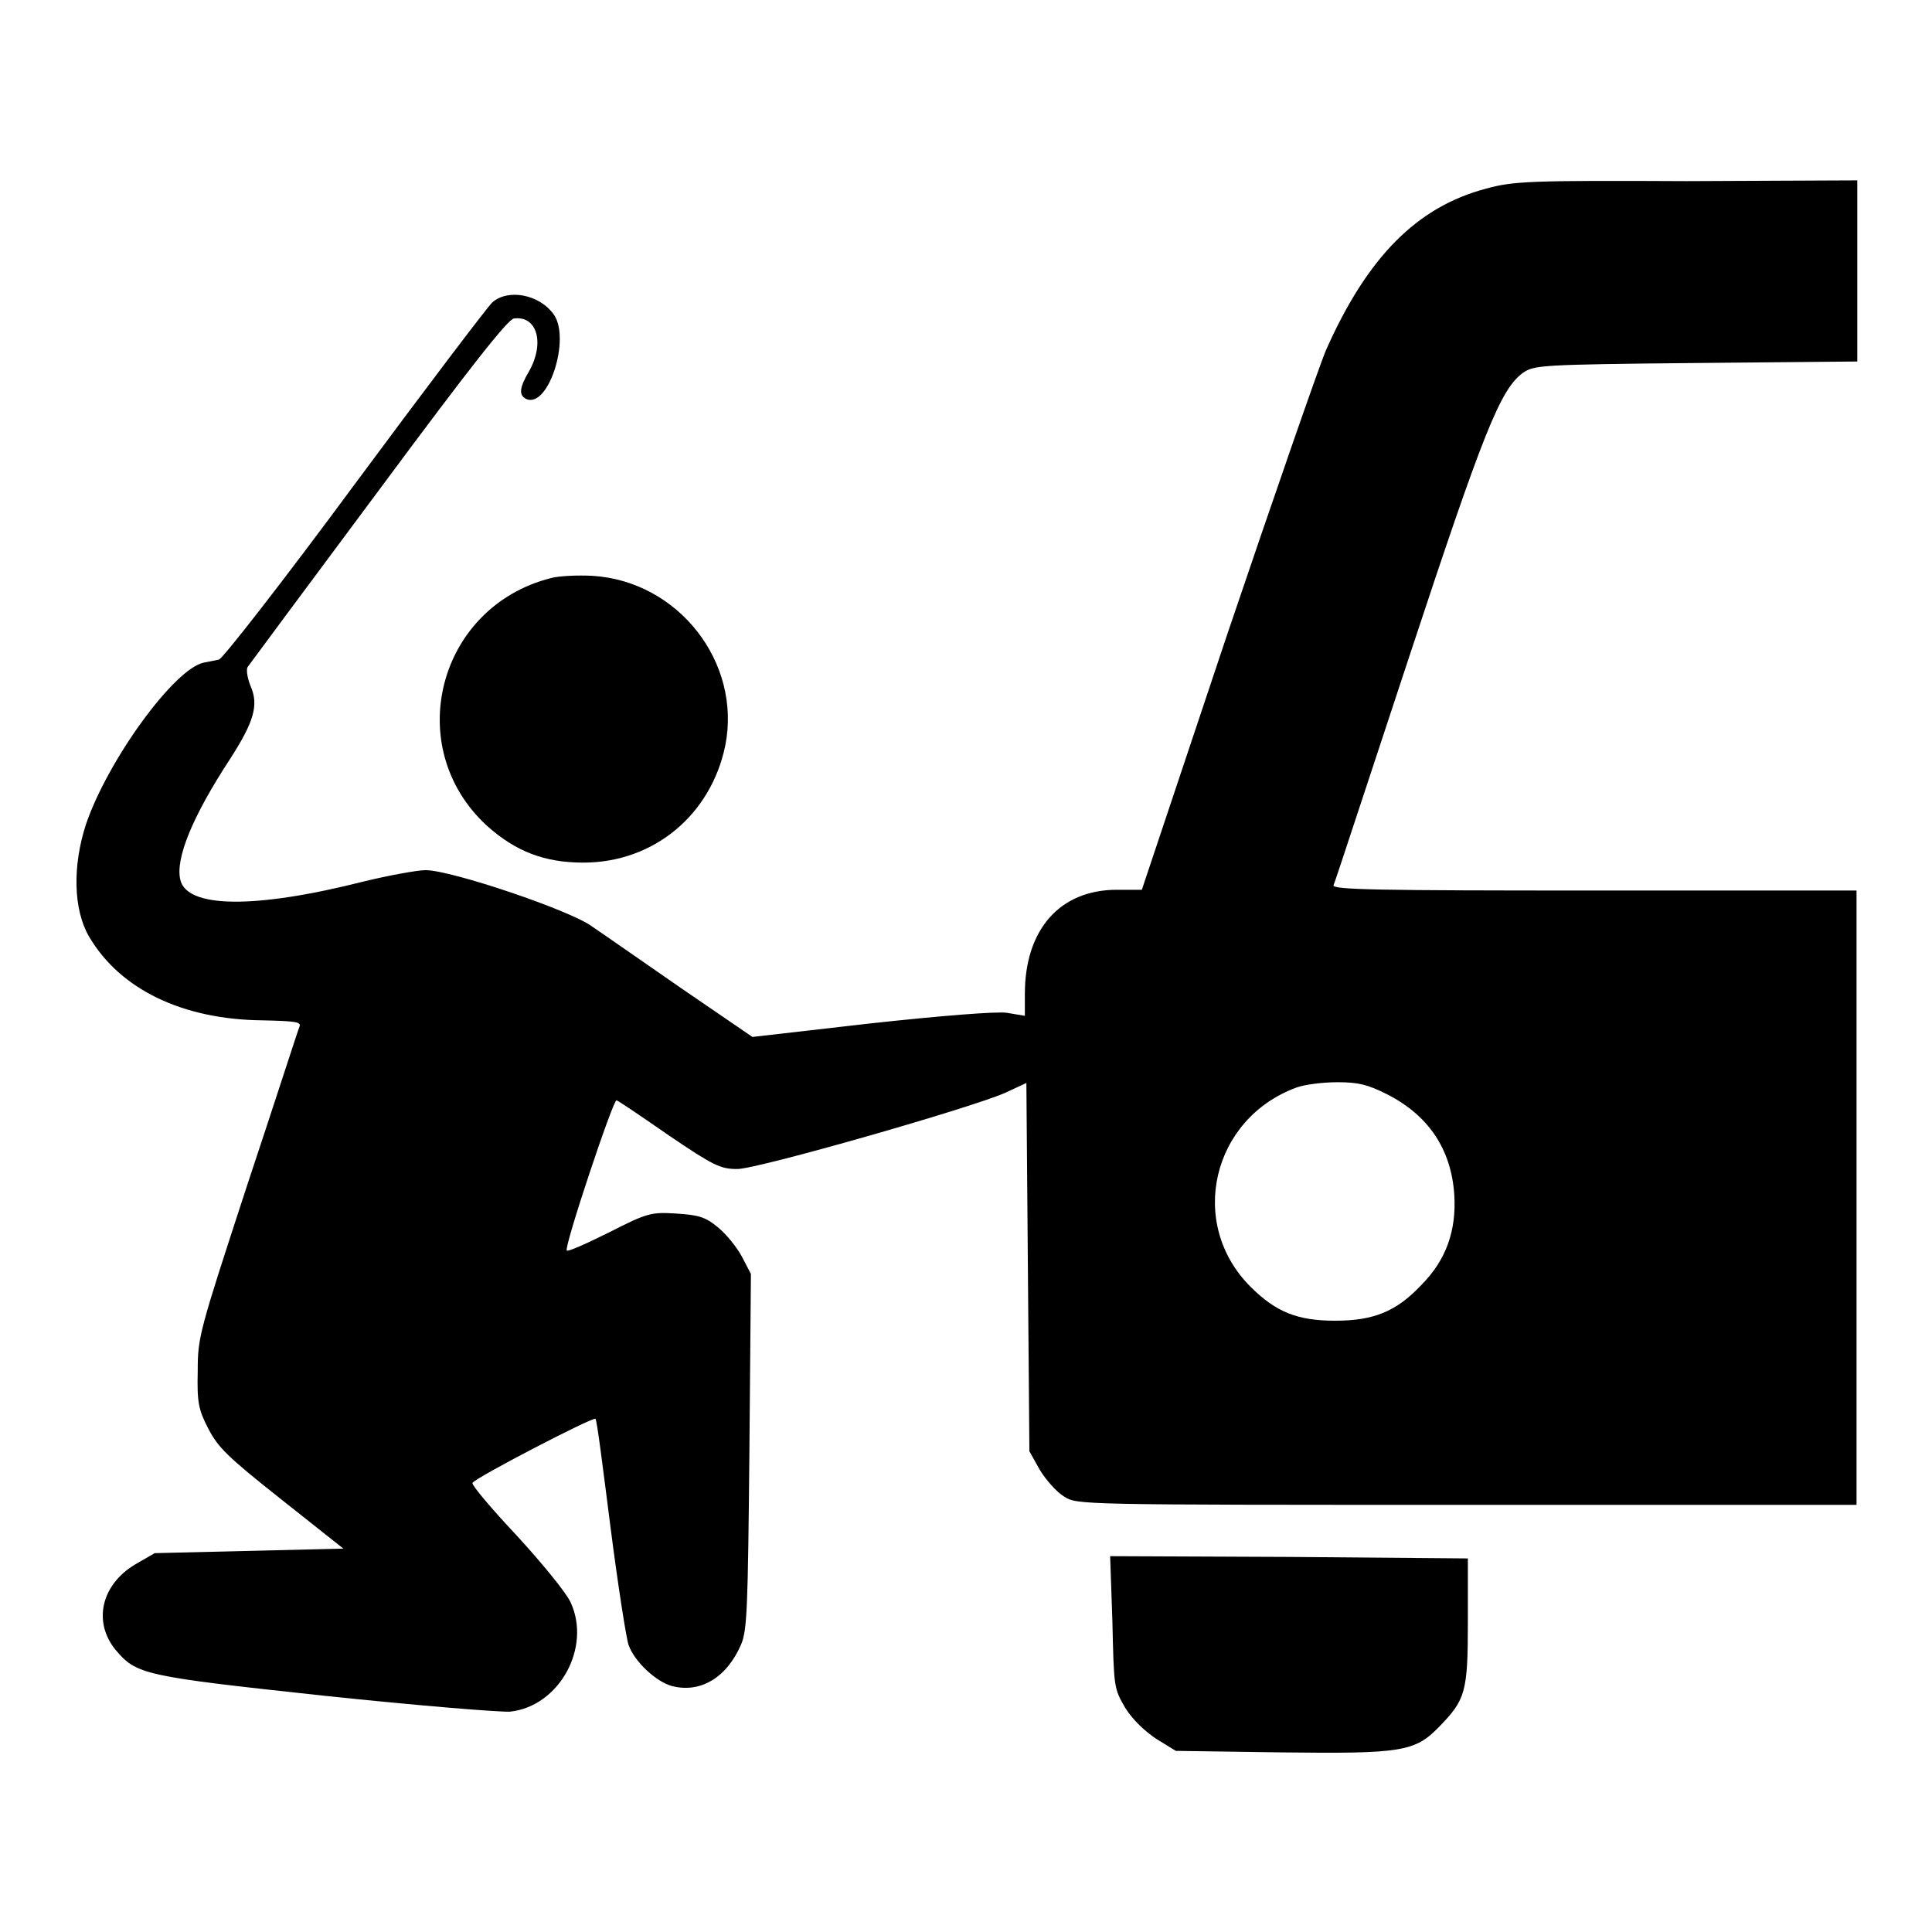
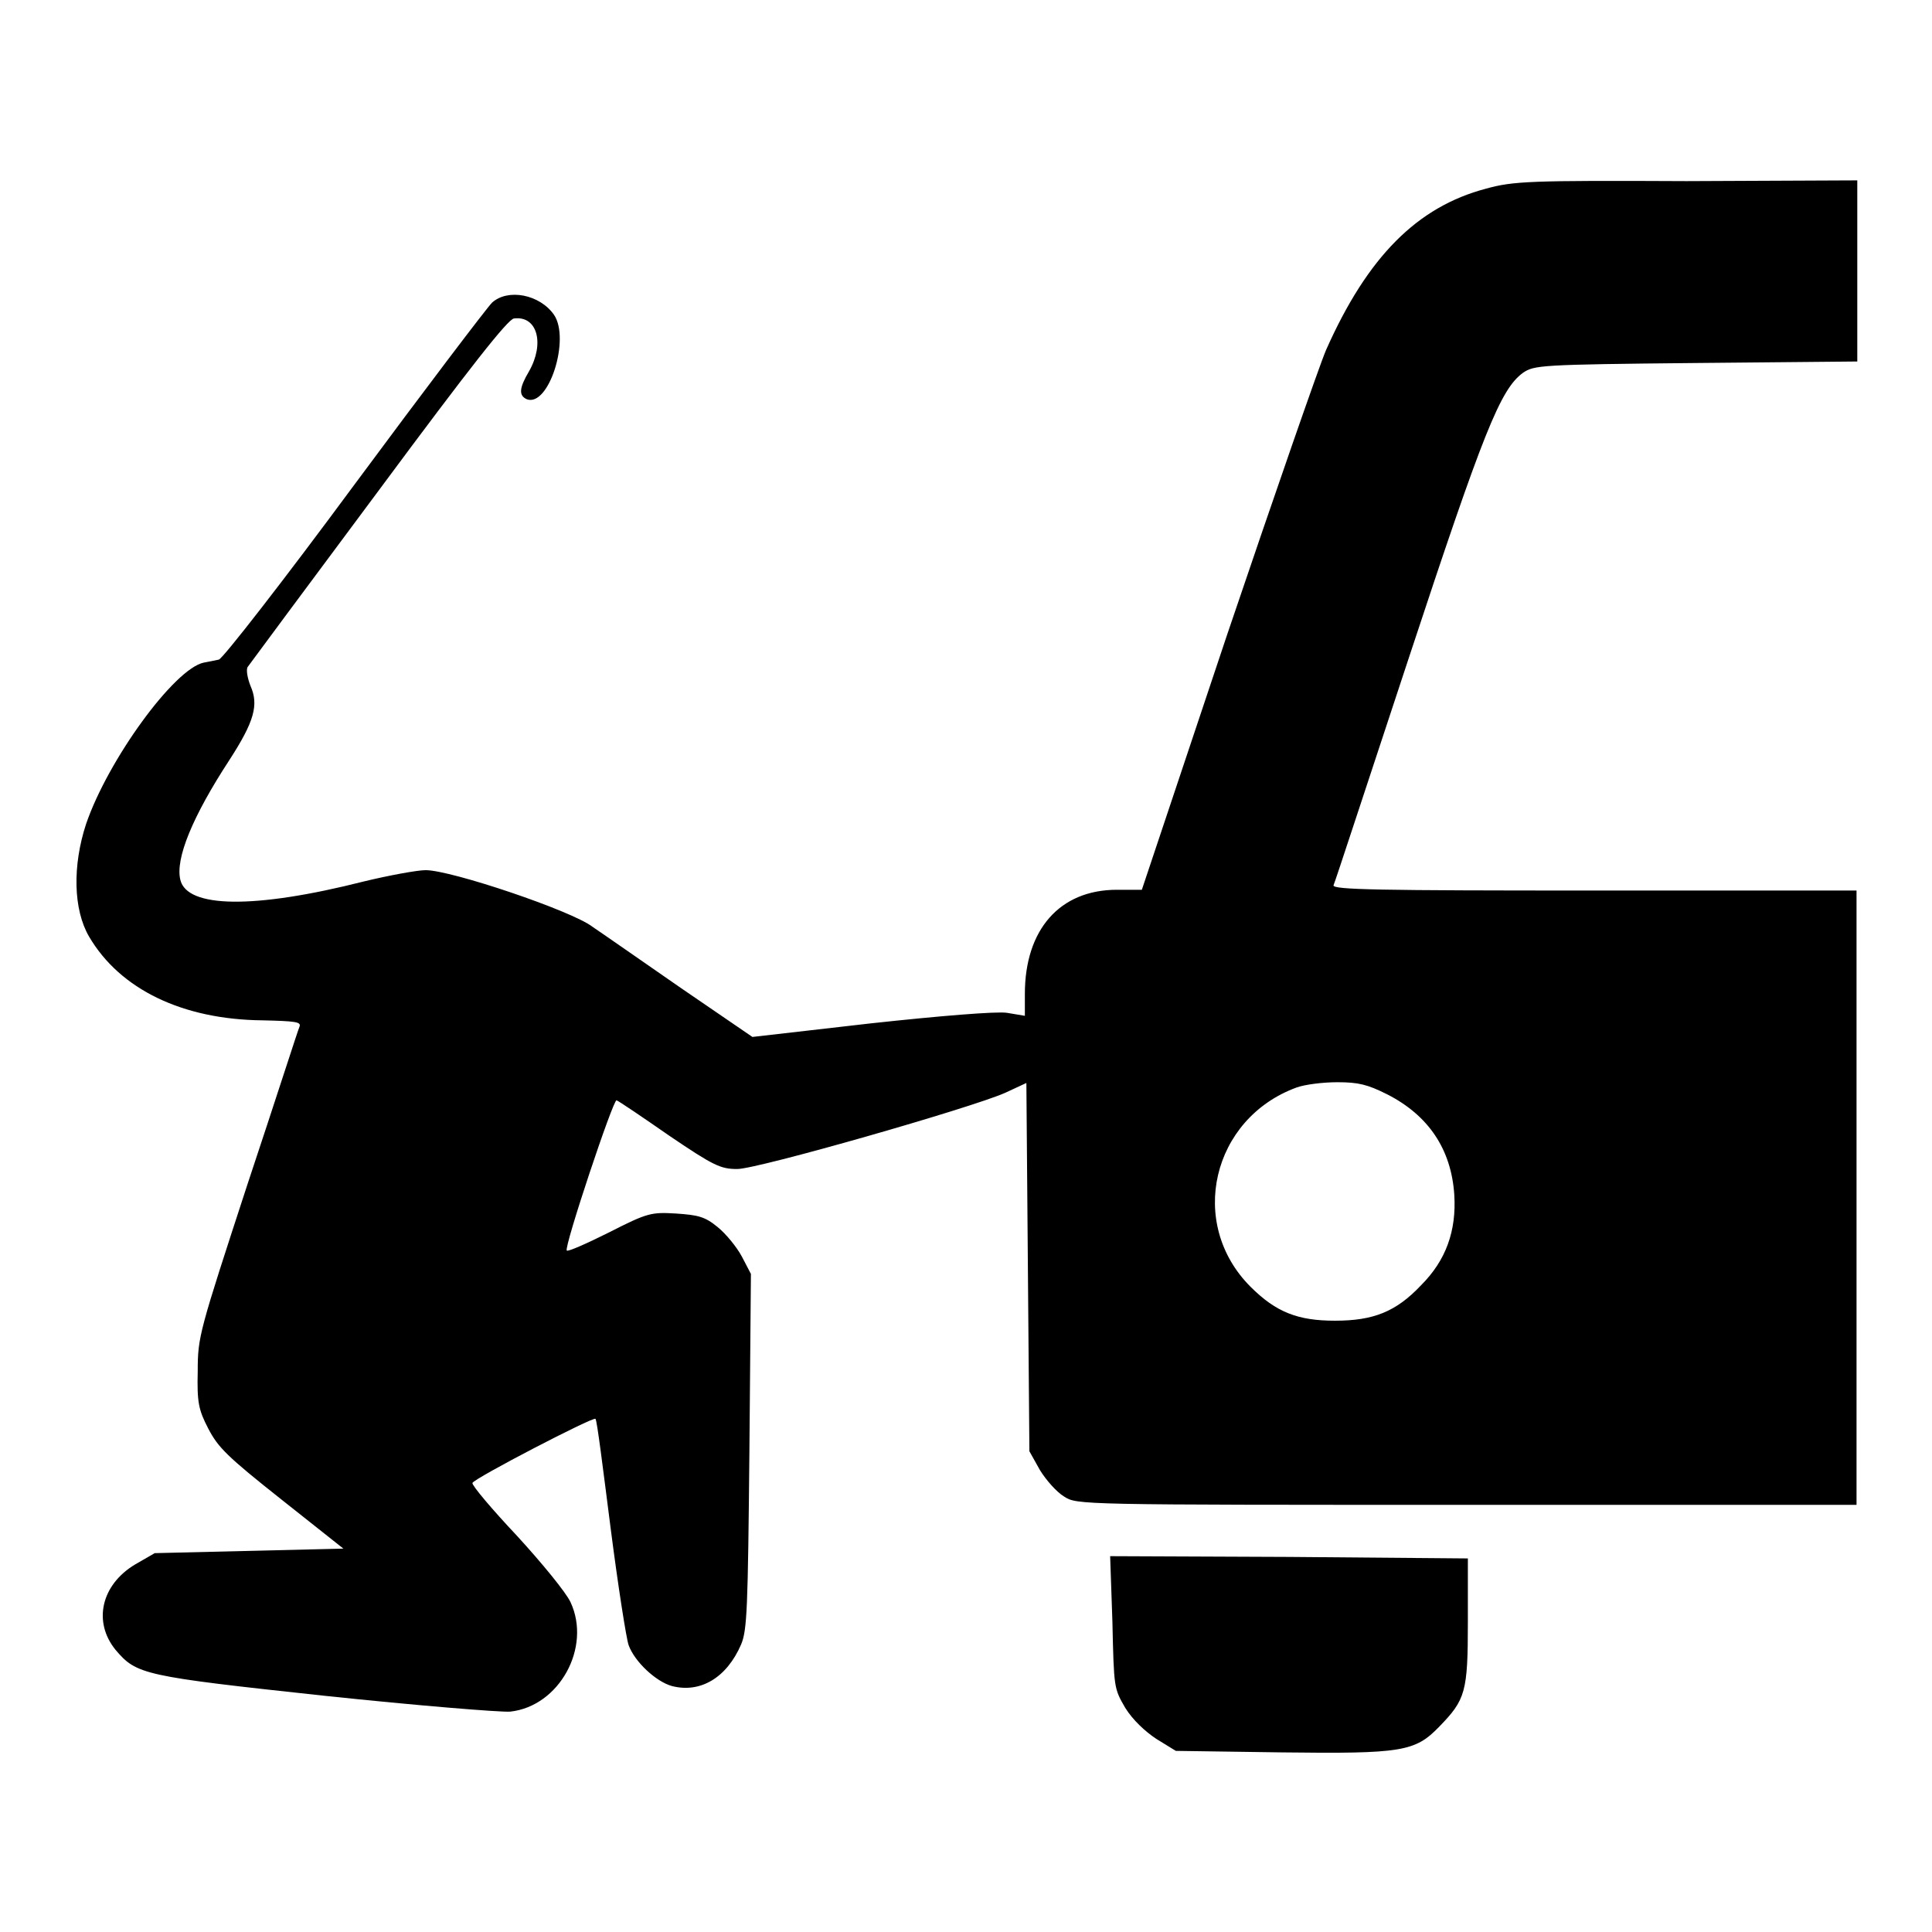
<svg xmlns="http://www.w3.org/2000/svg" version="1.1" x="0px" y="0px" viewBox="0 0 256 256" enable-background="new 0 0 256 256" xml:space="preserve">
  <g>
    <g>
      <g>
        <path fill="#000000" d="M196.9,25c-9.1,2.4-15.7,9-21.2,21.4c-0.9,2.1-6.8,19.1-13.1,37.7l-11.3,33.8h-3.3c-7.6,0-12.2,5.3-12.2,13.8v2.9l-2.4-0.4c-1.4-0.2-8.8,0.4-18,1.4l-15.7,1.8l-9.5-6.5c-5.2-3.6-10.5-7.3-11.7-8.1c-2.7-2.1-18.7-7.5-22.1-7.5c-1.1,0-4.9,0.7-8.2,1.5c-14.6,3.7-23.4,3.5-24.3-0.2c-0.7-2.8,1.6-8.4,6.5-15.9c3.3-5.1,3.9-7.3,2.8-9.8c-0.4-1-0.6-2.1-0.4-2.5c0.2-0.3,8-10.8,17.3-23.3c12.3-16.6,17.2-22.8,18-22.9c3.1-0.4,4.1,3.3,2,7c-1.3,2.2-1.4,3.2-0.3,3.7c2.9,1.1,5.8-8,3.6-11.2c-1.9-2.7-6.1-3.5-8.2-1.6c-0.7,0.7-8.9,11.5-18.3,24.2c-9.3,12.6-17.4,23-17.9,23.1c-0.5,0.1-1.4,0.3-2,0.4c-3.9,0.8-12.7,12.9-15.6,21.4c-1.8,5.5-1.7,11.3,0.4,14.9c4.1,7,12.4,11,23,11.1c4.3,0.1,5.1,0.2,4.9,0.8c-0.2,0.4-3.2,9.8-6.9,20.9c-6.4,19.6-6.6,20.2-6.6,24.8c-0.1,4.1,0.1,5.1,1.4,7.6c1.3,2.5,2.5,3.7,9.7,9.4l8.2,6.5l-12.5,0.3l-12.5,0.3l-2.6,1.5c-4.5,2.7-5.6,7.6-2.6,11.3c2.8,3.3,3.6,3.5,27.7,6.1c12.3,1.3,23.4,2.2,24.6,2.1c6.5-0.7,10.8-8.5,8-14.5c-0.6-1.3-3.8-5.2-7.1-8.8c-3.3-3.5-6-6.7-5.9-7c0.2-0.6,16-8.8,16.3-8.5c0.2,0.1,1,6.6,2,14.4s2.1,14.8,2.4,15.6c0.8,2.2,3.6,4.8,5.7,5.4c3.8,1,7.3-1.1,9.2-5.5c0.8-1.9,0.9-4.7,1.1-25.6l0.2-23.5l-1.2-2.3c-0.7-1.3-2.1-3-3.2-3.9c-1.7-1.4-2.6-1.6-5.5-1.8c-3.3-0.2-3.8-0.1-8.9,2.5c-3,1.5-5.5,2.6-5.6,2.4c-0.4-0.4,6.2-20.2,6.6-19.9c0.3,0.1,3.4,2.2,7,4.7c5.9,4,6.8,4.4,9,4.4c2.7,0,31-8.1,35.5-10.1l2.8-1.3l0.2,24.4l0.2,24.4l1.4,2.5c0.8,1.3,2.2,2.9,3.2,3.5c1.7,1.1,1.9,1.1,53.5,1.1H246v-40.7v-40.7h-34.8c-28.5,0-34.7-0.1-34.5-0.7c0.2-0.4,4.6-13.9,10-30.2c9.9-30,12.1-35.5,15.1-37.7c1.5-1,2.1-1.1,22.9-1.3l21.4-0.2v-12v-12l-22.6,0.1C202.7,23.9,200.5,24,196.9,25z M183.8,145c5.5,2.8,8.5,7.3,8.9,13.3c0.3,4.8-1.1,8.7-4.4,12c-3.3,3.5-6.3,4.7-11.4,4.7c-4.9,0-7.8-1.1-11.2-4.5c-8.4-8.4-5.1-22.3,6.1-26.4c1.1-0.4,3.5-0.7,5.4-0.7C180,143.4,181.2,143.7,183.8,145z" />
-         <path fill="#000000" d="M73,76.6c-15,3.8-19.8,22.4-8.5,32.8c3.8,3.4,7.6,4.9,12.8,4.9c9.3,0,16.9-6.3,18.8-15.5c2.2-11-6.2-21.8-17.6-22.5C76.6,76.2,74.1,76.3,73,76.6z" />
        <path fill="#000000" d="M147.4,214.9c0.2,8.8,0.2,8.8,1.7,11.4c1,1.6,2.6,3.1,4.1,4.1l2.6,1.6l14,0.2c16,0.2,17.7-0.1,20.9-3.4c3.5-3.6,3.8-4.6,3.8-13.9v-8.4l-23.7-0.2l-23.7-0.1L147.4,214.9z" />
      </g>
    </g>
  </g>
</svg>